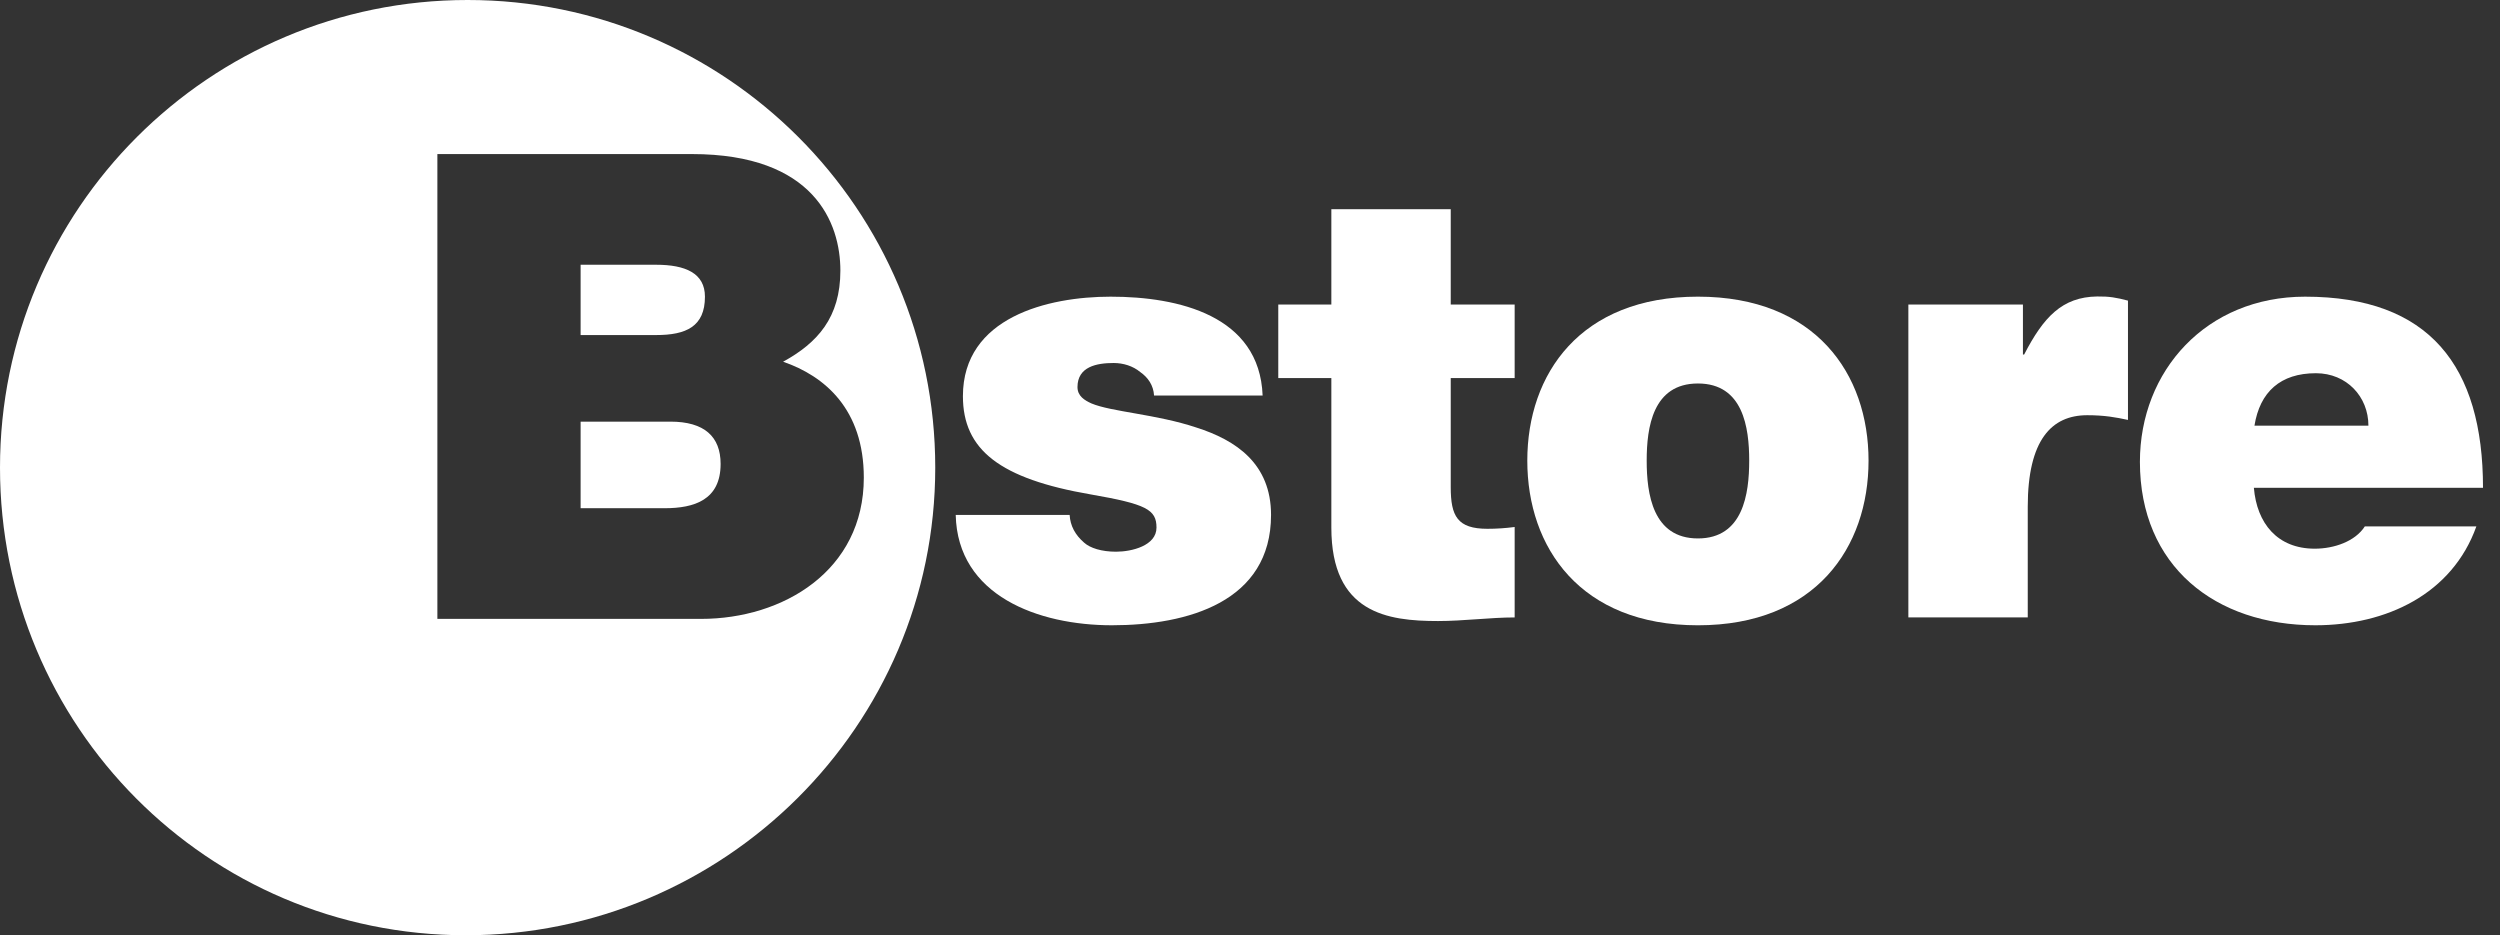
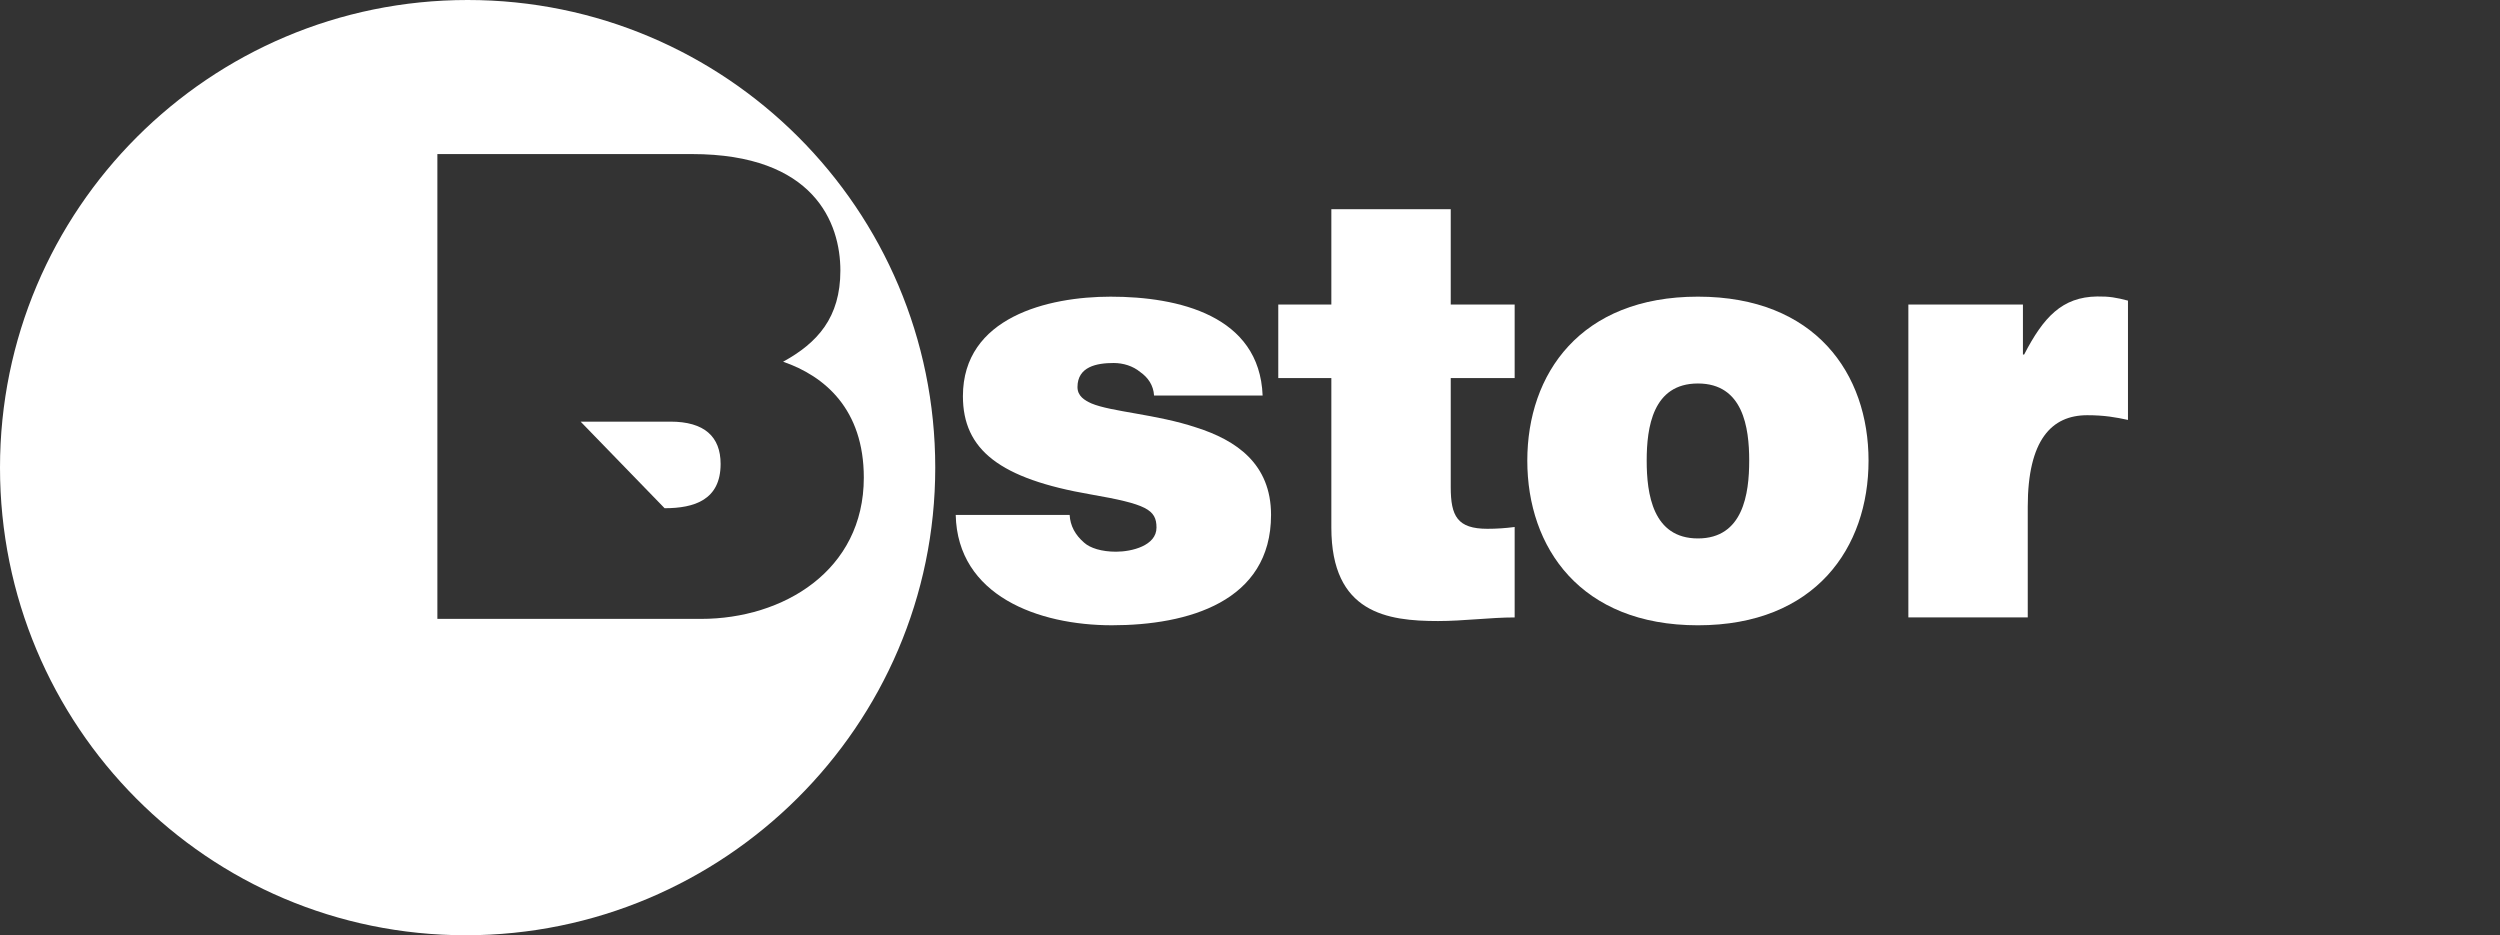
<svg xmlns="http://www.w3.org/2000/svg" width="139px" height="52px" viewBox="0 0 139 52" version="1.1">
  <rect x="0" y="0" width="139" height="52" fill="#333333" stroke="none" />
  <title>Group 17</title>
  <g id="Bstore" stroke="none" stroke-width="1" fill="none" fill-rule="evenodd">
    <g id="bstore_casestudy_social_1" transform="translate(-576, -996)" fill="#FFFFFF">
      <g id="Group-17" transform="translate(576, 996)">
        <path d="M64.166,21.993 C64.132,21.423 63.831,20.987 63.395,20.684 C62.992,20.35 62.456,20.183 61.92,20.183 C60.982,20.183 59.908,20.383 59.908,21.522 C59.908,22.026 60.311,22.261 60.68,22.429 C61.787,22.898 64.301,23.031 66.513,23.769 C68.725,24.473 70.67,25.781 70.67,28.63 C70.67,33.458 66.043,34.765 61.82,34.765 C57.729,34.765 53.238,33.122 53.138,28.63 L59.472,28.63 C59.507,29.233 59.775,29.737 60.278,30.172 C60.613,30.474 61.249,30.675 62.054,30.675 C62.925,30.675 64.301,30.34 64.301,29.334 C64.301,28.33 63.73,28.027 60.647,27.49 C55.586,26.619 53.538,25.01 53.538,22.026 C53.538,17.635 58.267,16.495 61.751,16.495 C65.507,16.495 70.032,17.533 70.202,21.993 L64.166,21.993 Z" id="Fill-1" />
        <path d="M80.661,16.931 L84.215,16.931 L84.215,21.02 L80.661,21.02 L80.661,27.088 C80.661,28.696 81.028,29.401 82.704,29.401 C83.208,29.401 83.711,29.367 84.215,29.301 L84.215,34.329 C82.871,34.329 81.364,34.53 79.957,34.53 C77.14,34.53 74.023,34.094 74.023,29.334 L74.023,21.02 L71.072,21.02 L71.072,16.931 L74.023,16.931 L74.023,11.633 L80.661,11.633 L80.661,16.931 Z" id="Fill-3" />
        <path d="M94.405,34.766 C87.868,34.766 84.918,30.44 84.918,25.613 C84.918,20.785 87.868,16.494 94.405,16.494 C100.943,16.494 103.891,20.785 103.891,25.613 C103.891,30.44 100.943,34.766 94.405,34.766 M94.405,21.322 C91.889,21.322 91.556,23.769 91.556,25.613 C91.556,27.457 91.889,29.937 94.405,29.937 C96.92,29.937 97.256,27.457 97.256,25.613 C97.256,23.769 96.92,21.322 94.405,21.322" id="Fill-5" />
        <path d="M106.105,16.931 L112.475,16.931 L112.475,19.713 L112.542,19.713 C113.615,17.634 114.653,16.511 116.602,16.484 C117.275,16.474 117.678,16.547 118.315,16.715 L118.315,23.348 C117.65,23.203 117.01,23.086 116.05,23.086 C114.072,23.086 112.743,24.455 112.743,28.176 L112.743,34.329 L106.105,34.329 L106.105,16.931 Z" id="Fill-7" />
-         <path d="M125.315,27.122 C125.482,29.099 126.623,30.507 128.701,30.507 C129.773,30.507 130.946,30.105 131.484,29.268 L137.686,29.268 C136.345,33.022 132.69,34.765 128.733,34.765 C123.168,34.765 118.979,31.479 118.979,25.68 C118.979,20.617 122.667,16.495 128.163,16.495 C135.07,16.495 138.055,20.35 138.055,27.122 L125.315,27.122 Z M131.684,23.667 C131.684,22.059 130.477,20.751 128.766,20.751 C126.79,20.751 125.649,21.79 125.348,23.667 L131.684,23.667 Z" id="Fill-9" />
        <path d="M26,0 C11.64,0 0,11.64 0,25.999 C0,40.359 11.537,52 25.898,52 C40.256,52 52,40.359 52,25.999 C52,11.64 40.359,0 26,0 M38.979,34.41 L24.318,34.41 L24.318,8.566 L38.472,8.566 C45.278,8.566 46.725,12.403 46.725,15.046 C46.725,17.651 45.457,19.062 43.54,20.112 C45.857,20.909 48.028,22.755 48.028,26.557 C48.028,31.732 43.54,34.41 38.979,34.41" id="Fill-11" />
-         <path d="M39.195,16.495 C39.195,15.191 38.11,14.72 36.482,14.72 L32.282,14.72 L32.282,18.629 L36.482,18.629 C38.146,18.629 39.195,18.159 39.195,16.495" id="Fill-13" />
-         <path d="M37.278,23.443 L32.282,23.443 L32.282,28.257 L36.952,28.257 C38.617,28.257 40.066,27.787 40.066,25.795 C40.066,24.275 39.16,23.443 37.278,23.443" id="Fill-15" />
+         <path d="M37.278,23.443 L32.282,23.443 L36.952,28.257 C38.617,28.257 40.066,27.787 40.066,25.795 C40.066,24.275 39.16,23.443 37.278,23.443" id="Fill-15" />
      </g>
    </g>
  </g>
</svg>